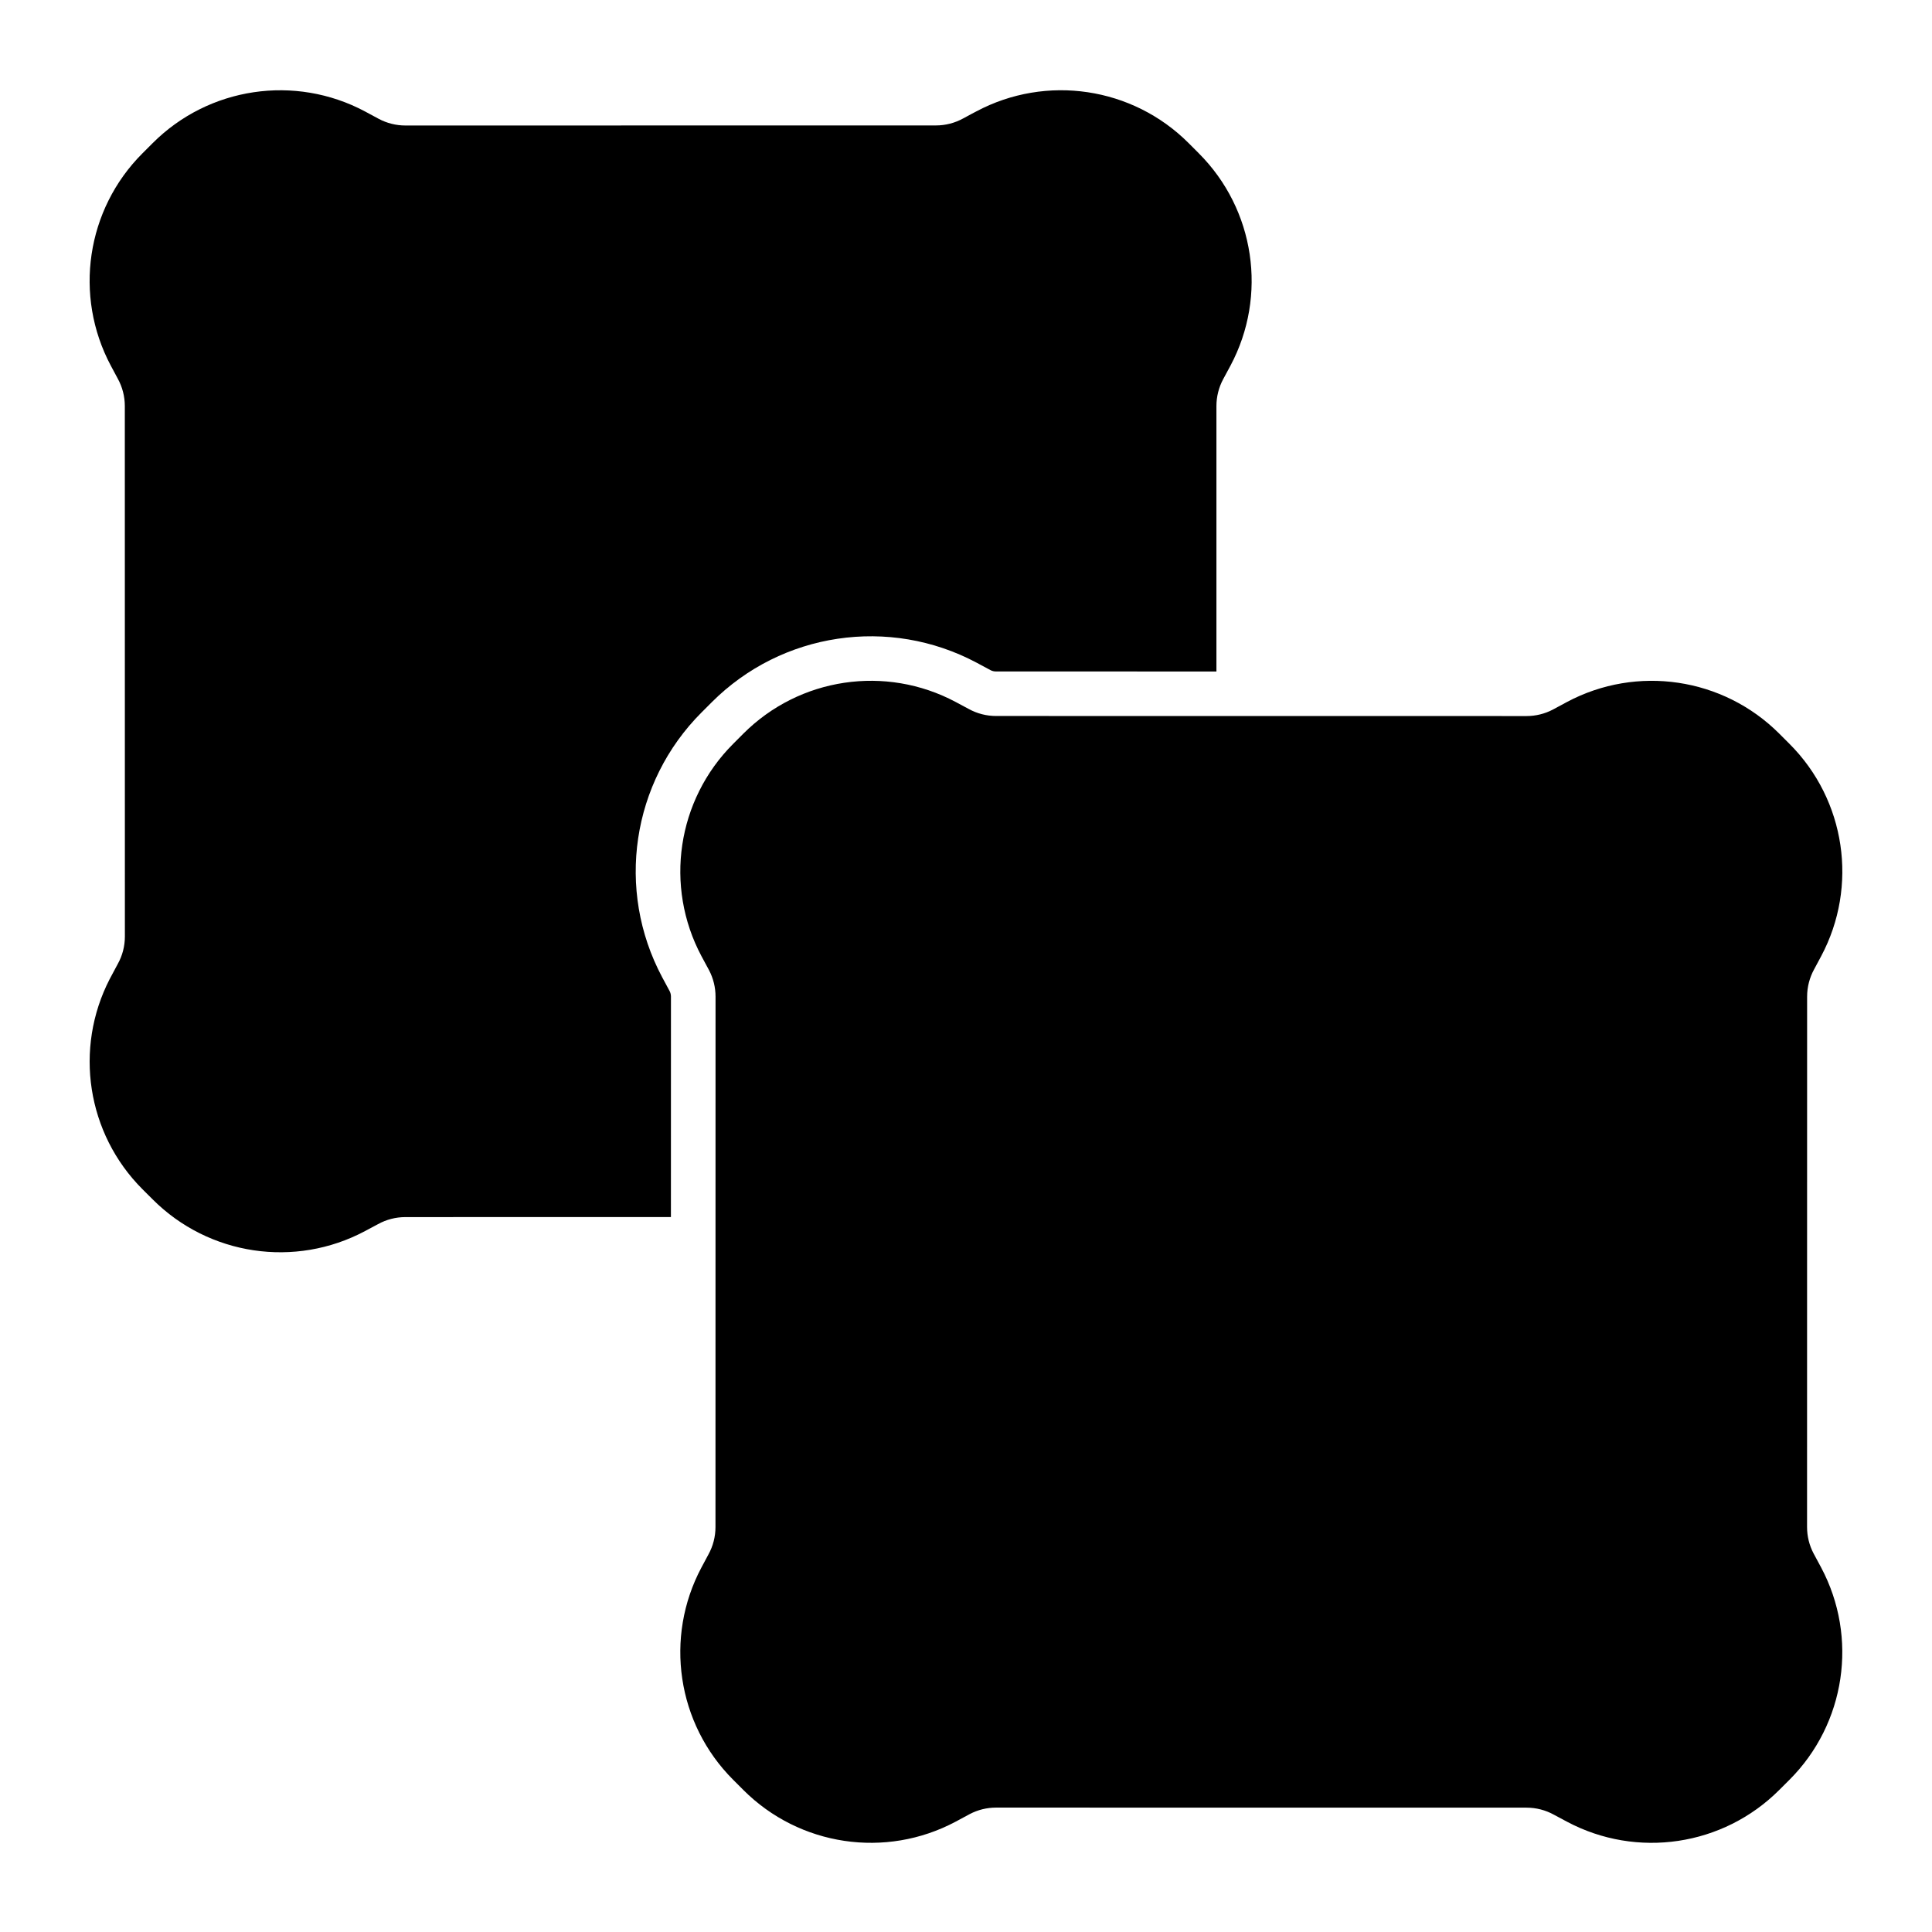
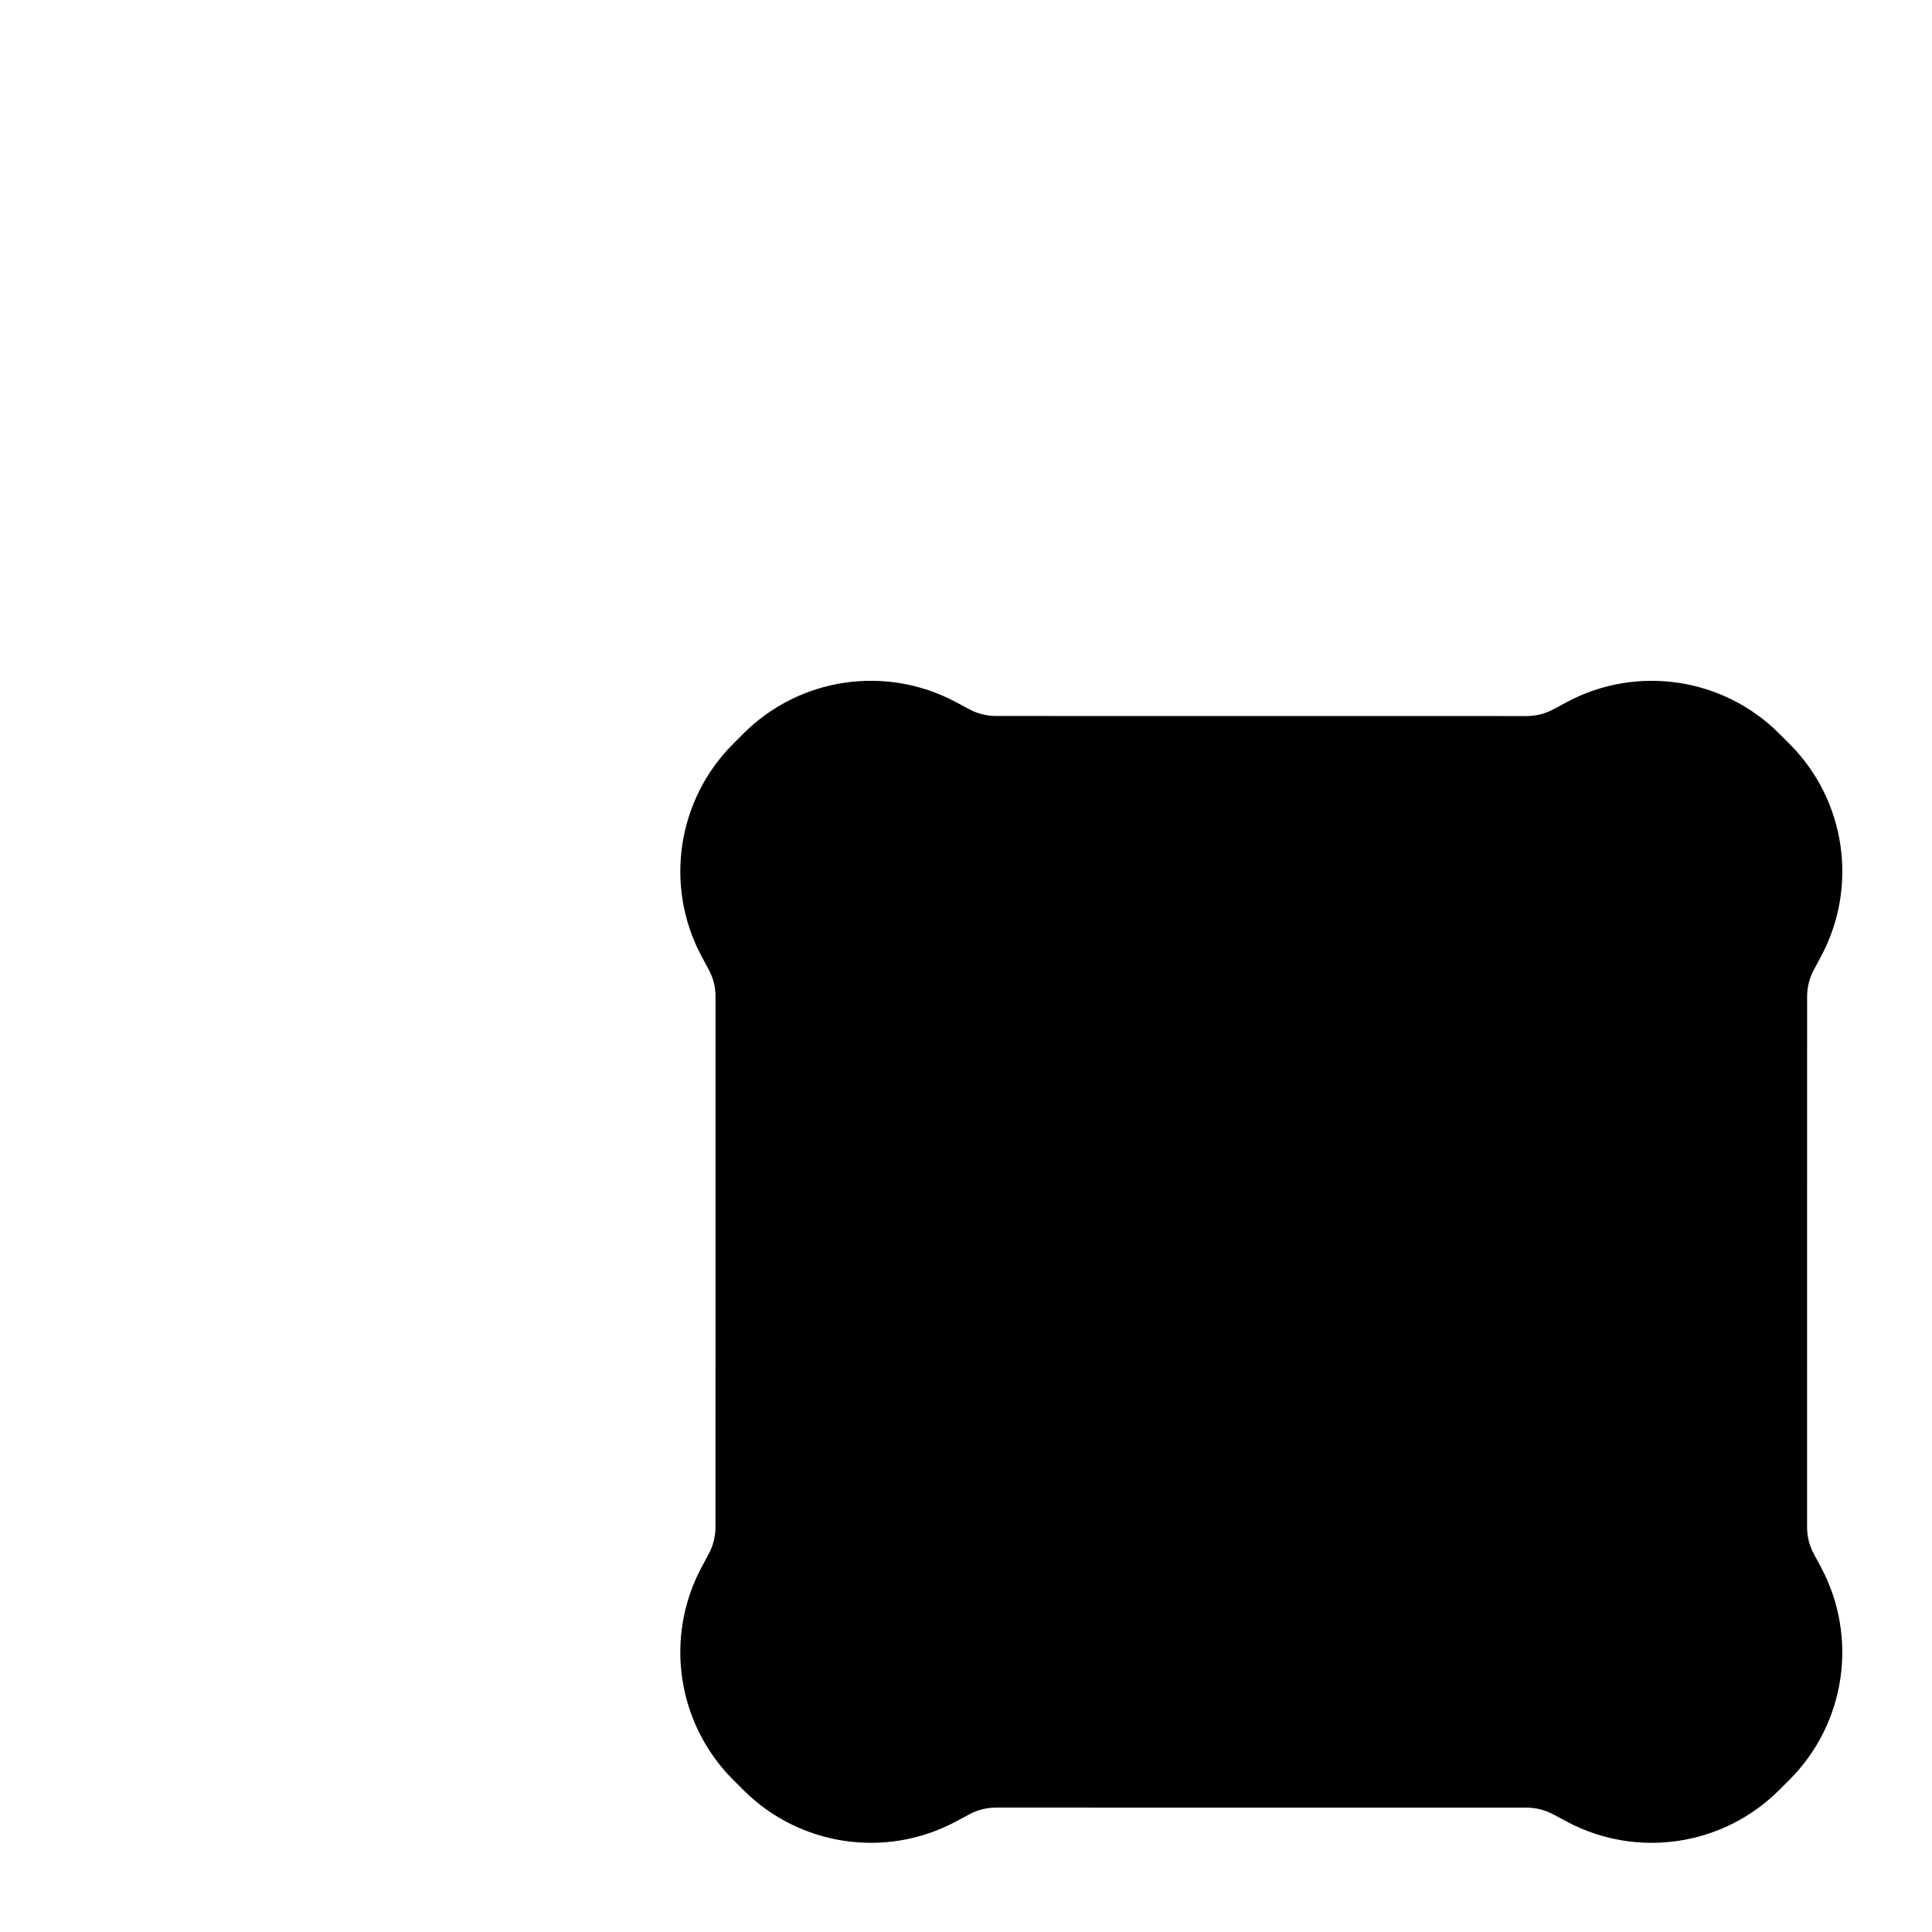
<svg xmlns="http://www.w3.org/2000/svg" fill="#000000" width="800px" height="800px" version="1.1" viewBox="144 144 512 512">
  <g fill-rule="evenodd">
    <path d="m624.78 400.84c-1.227 2.227-1.875 4.723-1.875 7.266v0.008c-0.016 27.129-0.016 113.45-0.016 140.58 0 2.434 0.59 4.816 1.715 6.965l2.008 3.731c9.887 18.555 6.488 41.398-8.383 56.27l-2.715 2.707c-14.871 14.871-37.715 18.277-56.27 8.391l-3.473-1.859c-2.18-1.203-4.676-1.852-7.219-1.852h-0.008c-27.129-0.016-113.45-0.016-140.58-0.016-2.434 0-4.816 0.59-6.965 1.715l-3.731 2.008c-18.555 9.887-41.398 6.481-56.27-8.391l-2.707-2.707c-14.871-14.871-18.277-37.715-8.391-56.27l1.859-3.473c1.203-2.18 1.852-4.684 1.852-7.219 0-0.008 0.016-113.45 0.016-140.59 0-2.434-0.59-4.824-1.715-6.977l-2.008-3.723c-9.887-18.555-6.481-41.398 8.391-56.27l2.707-2.715c14.871-14.871 37.715-18.27 56.27-8.383l3.473 1.859c2.18 1.203 4.684 1.852 7.219 1.852 0.008 0 113.45 0.016 140.59 0.016 2.434 0 4.824-0.59 6.977-1.715l3.723-2.008c18.555-9.887 41.398-6.488 56.27 8.383l2.715 2.715c14.871 14.871 18.27 37.715 8.383 56.27l-1.836 3.426z" />
-     <path d="m321.8 466.52 0.008-58.41c0-0.512-0.117-1.016-0.355-1.473l-1.977-3.676c-12.336-23.145-8.094-51.625 10.453-70.172l2.707-2.707c18.547-18.547 47.035-22.789 70.18-10.461l3.746 2.008c0.426 0.211 0.906 0.316 1.387 0.316l58.418 0.008v-70.352c0-2.481 0.613-4.914 1.777-7.094l1.945-3.606c9.887-18.562 6.481-41.398-8.391-56.27l-2.707-2.715c-14.871-14.871-37.715-18.27-56.27-8.383 0 0-1.891 0.984-3.434 1.836-2.219 1.227-4.723 1.875-7.258 1.875-0.008 0-113.45 0.016-140.59 0.016-2.481 0-4.914-0.613-7.094-1.777l-3.606-1.945c-18.555-9.887-41.398-6.488-56.27 8.383l-2.715 2.715c-14.871 14.871-18.27 37.707-8.383 56.27l1.836 3.426c1.227 2.227 1.875 4.723 1.875 7.266v0.008c0.016 27.129 0.016 113.45 0.016 140.58 0 2.543-0.645 5.047-1.883 7.266 0 0-1.496 2.801-2.125 3.977-9.531 18.461-6.055 40.996 8.668 55.727l2.715 2.707c14.871 14.871 37.715 18.277 56.27 8.383l3.426-1.828c2.227-1.234 4.723-1.875 7.266-1.875h0.008c13.578-0.008 41.973-0.016 70.352-0.016zm-148.7-63.102c-0.188 0.348-0.293 0.551-0.27 0.496 0.023-0.055 0.188-0.363 0.551-1.039-0.094 0.18-0.188 0.363-0.285 0.543z" />
  </g>
</svg>